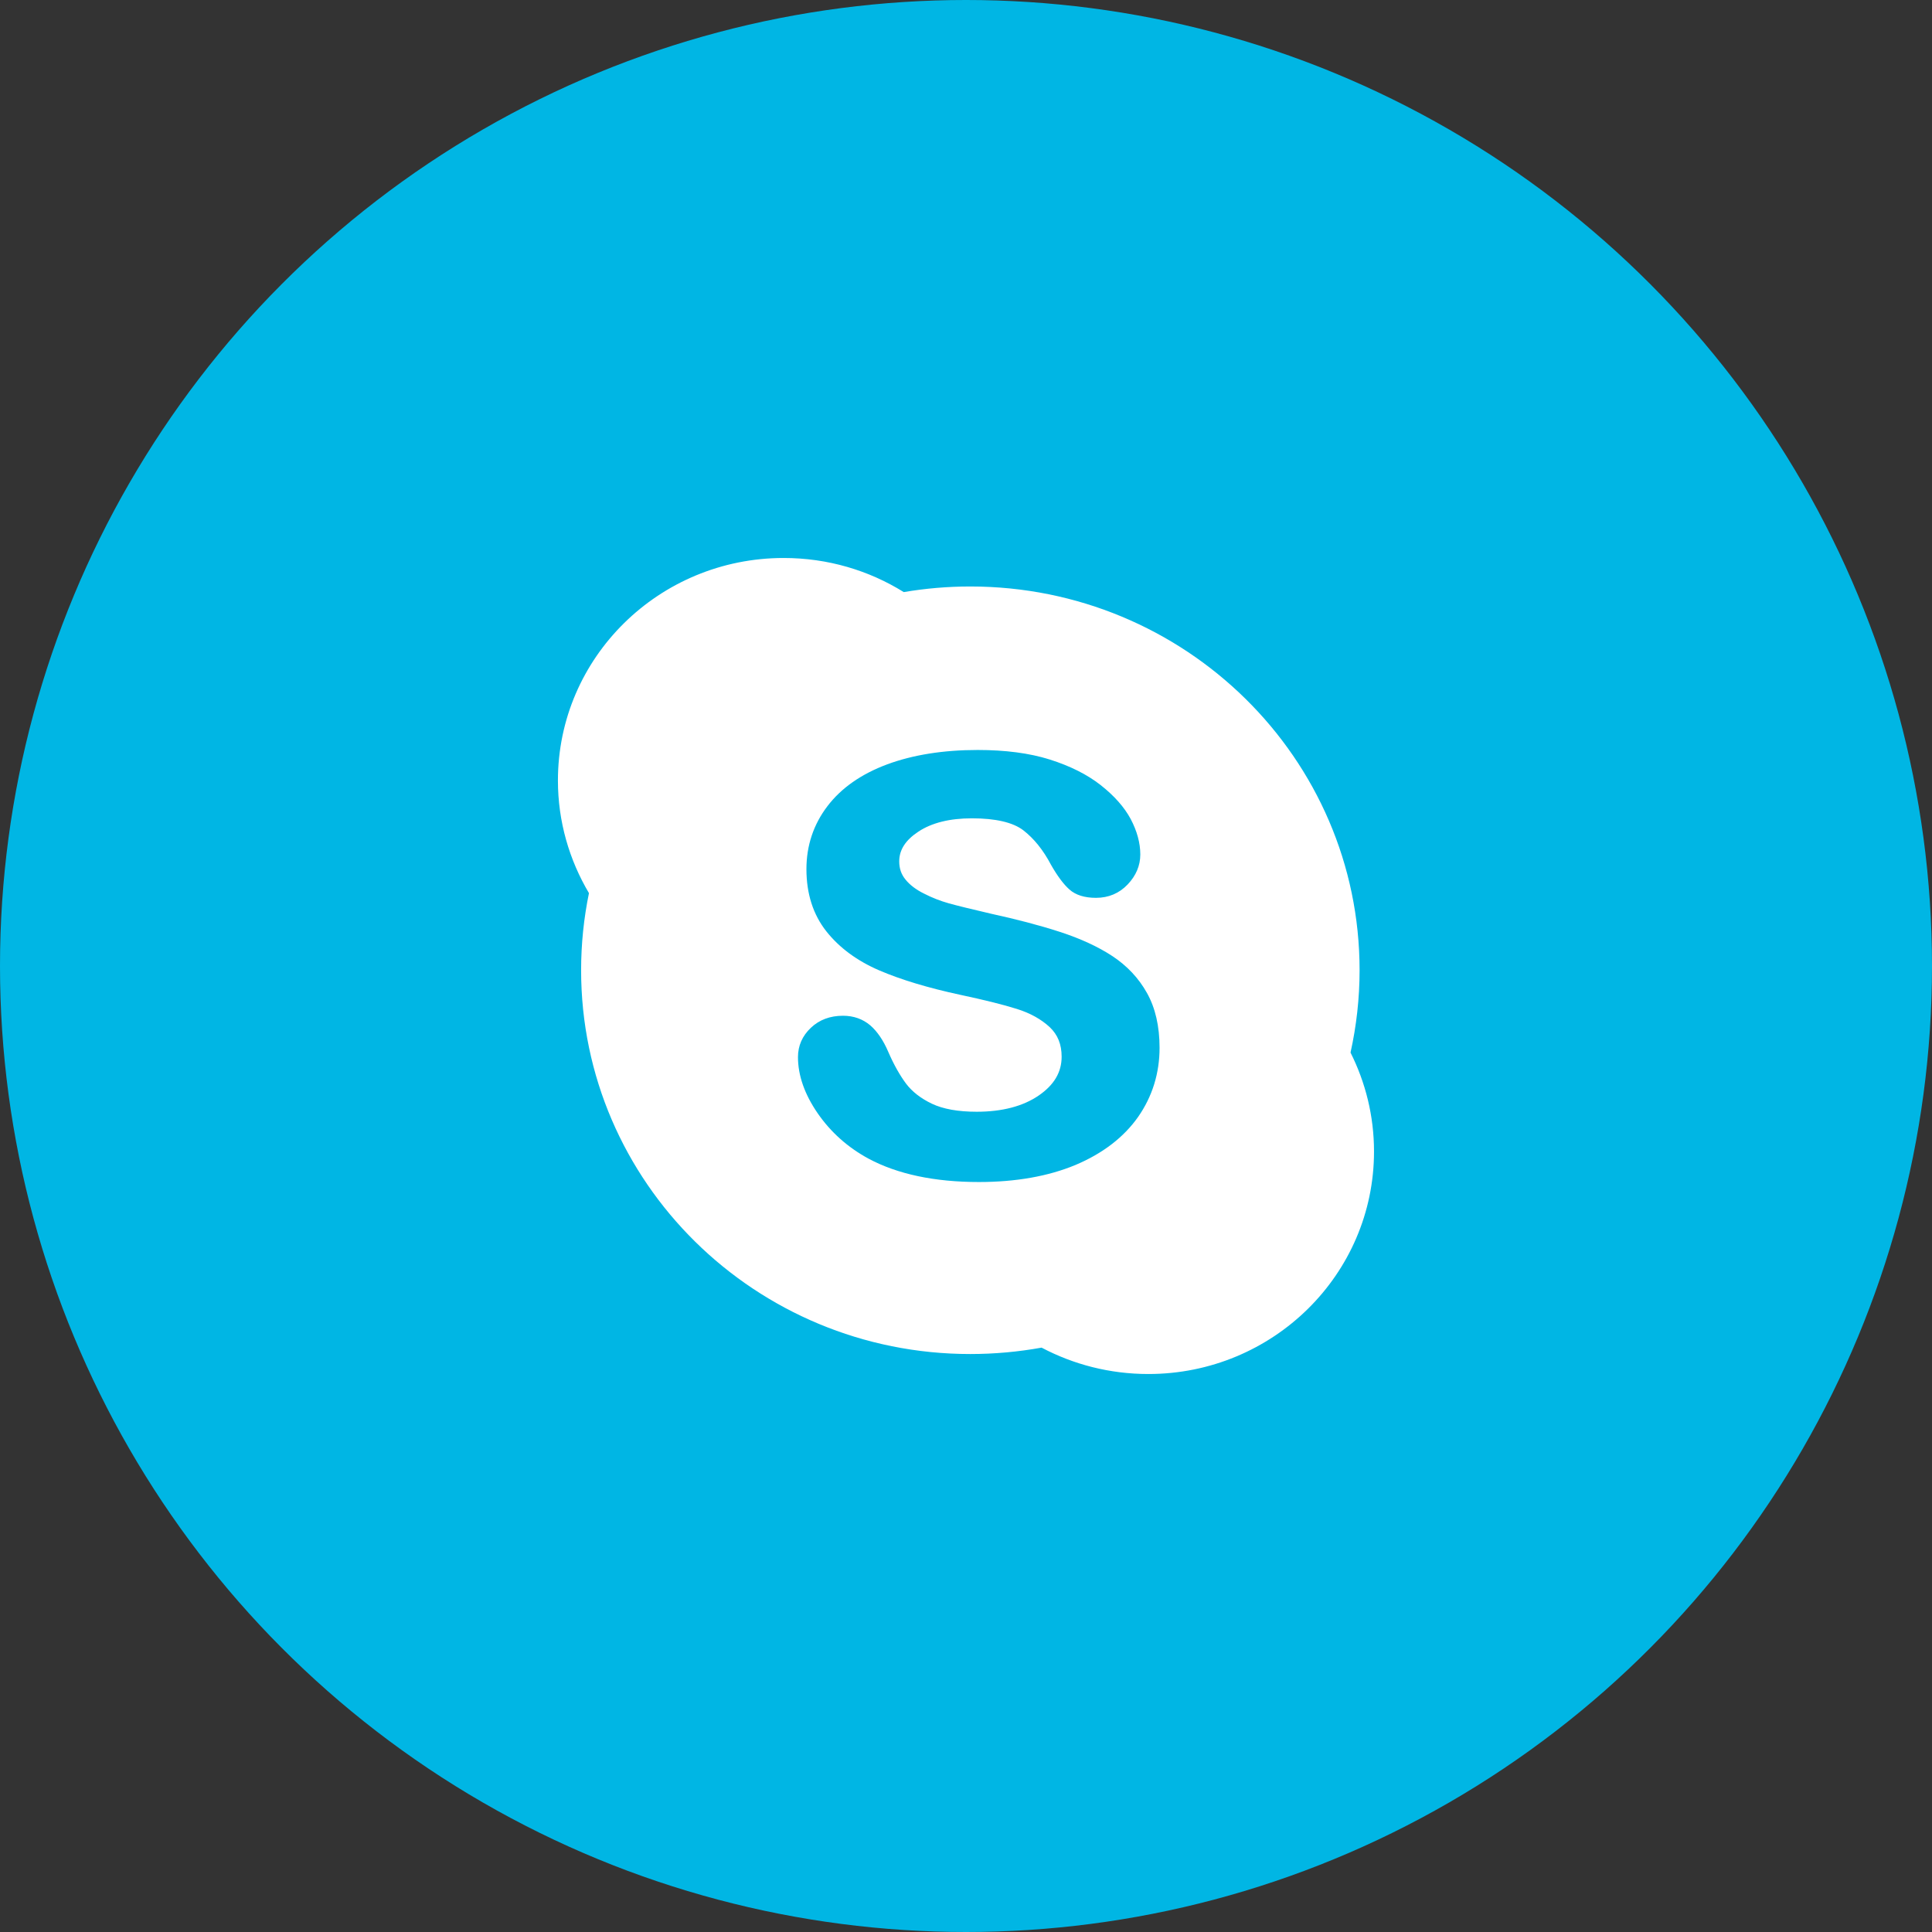
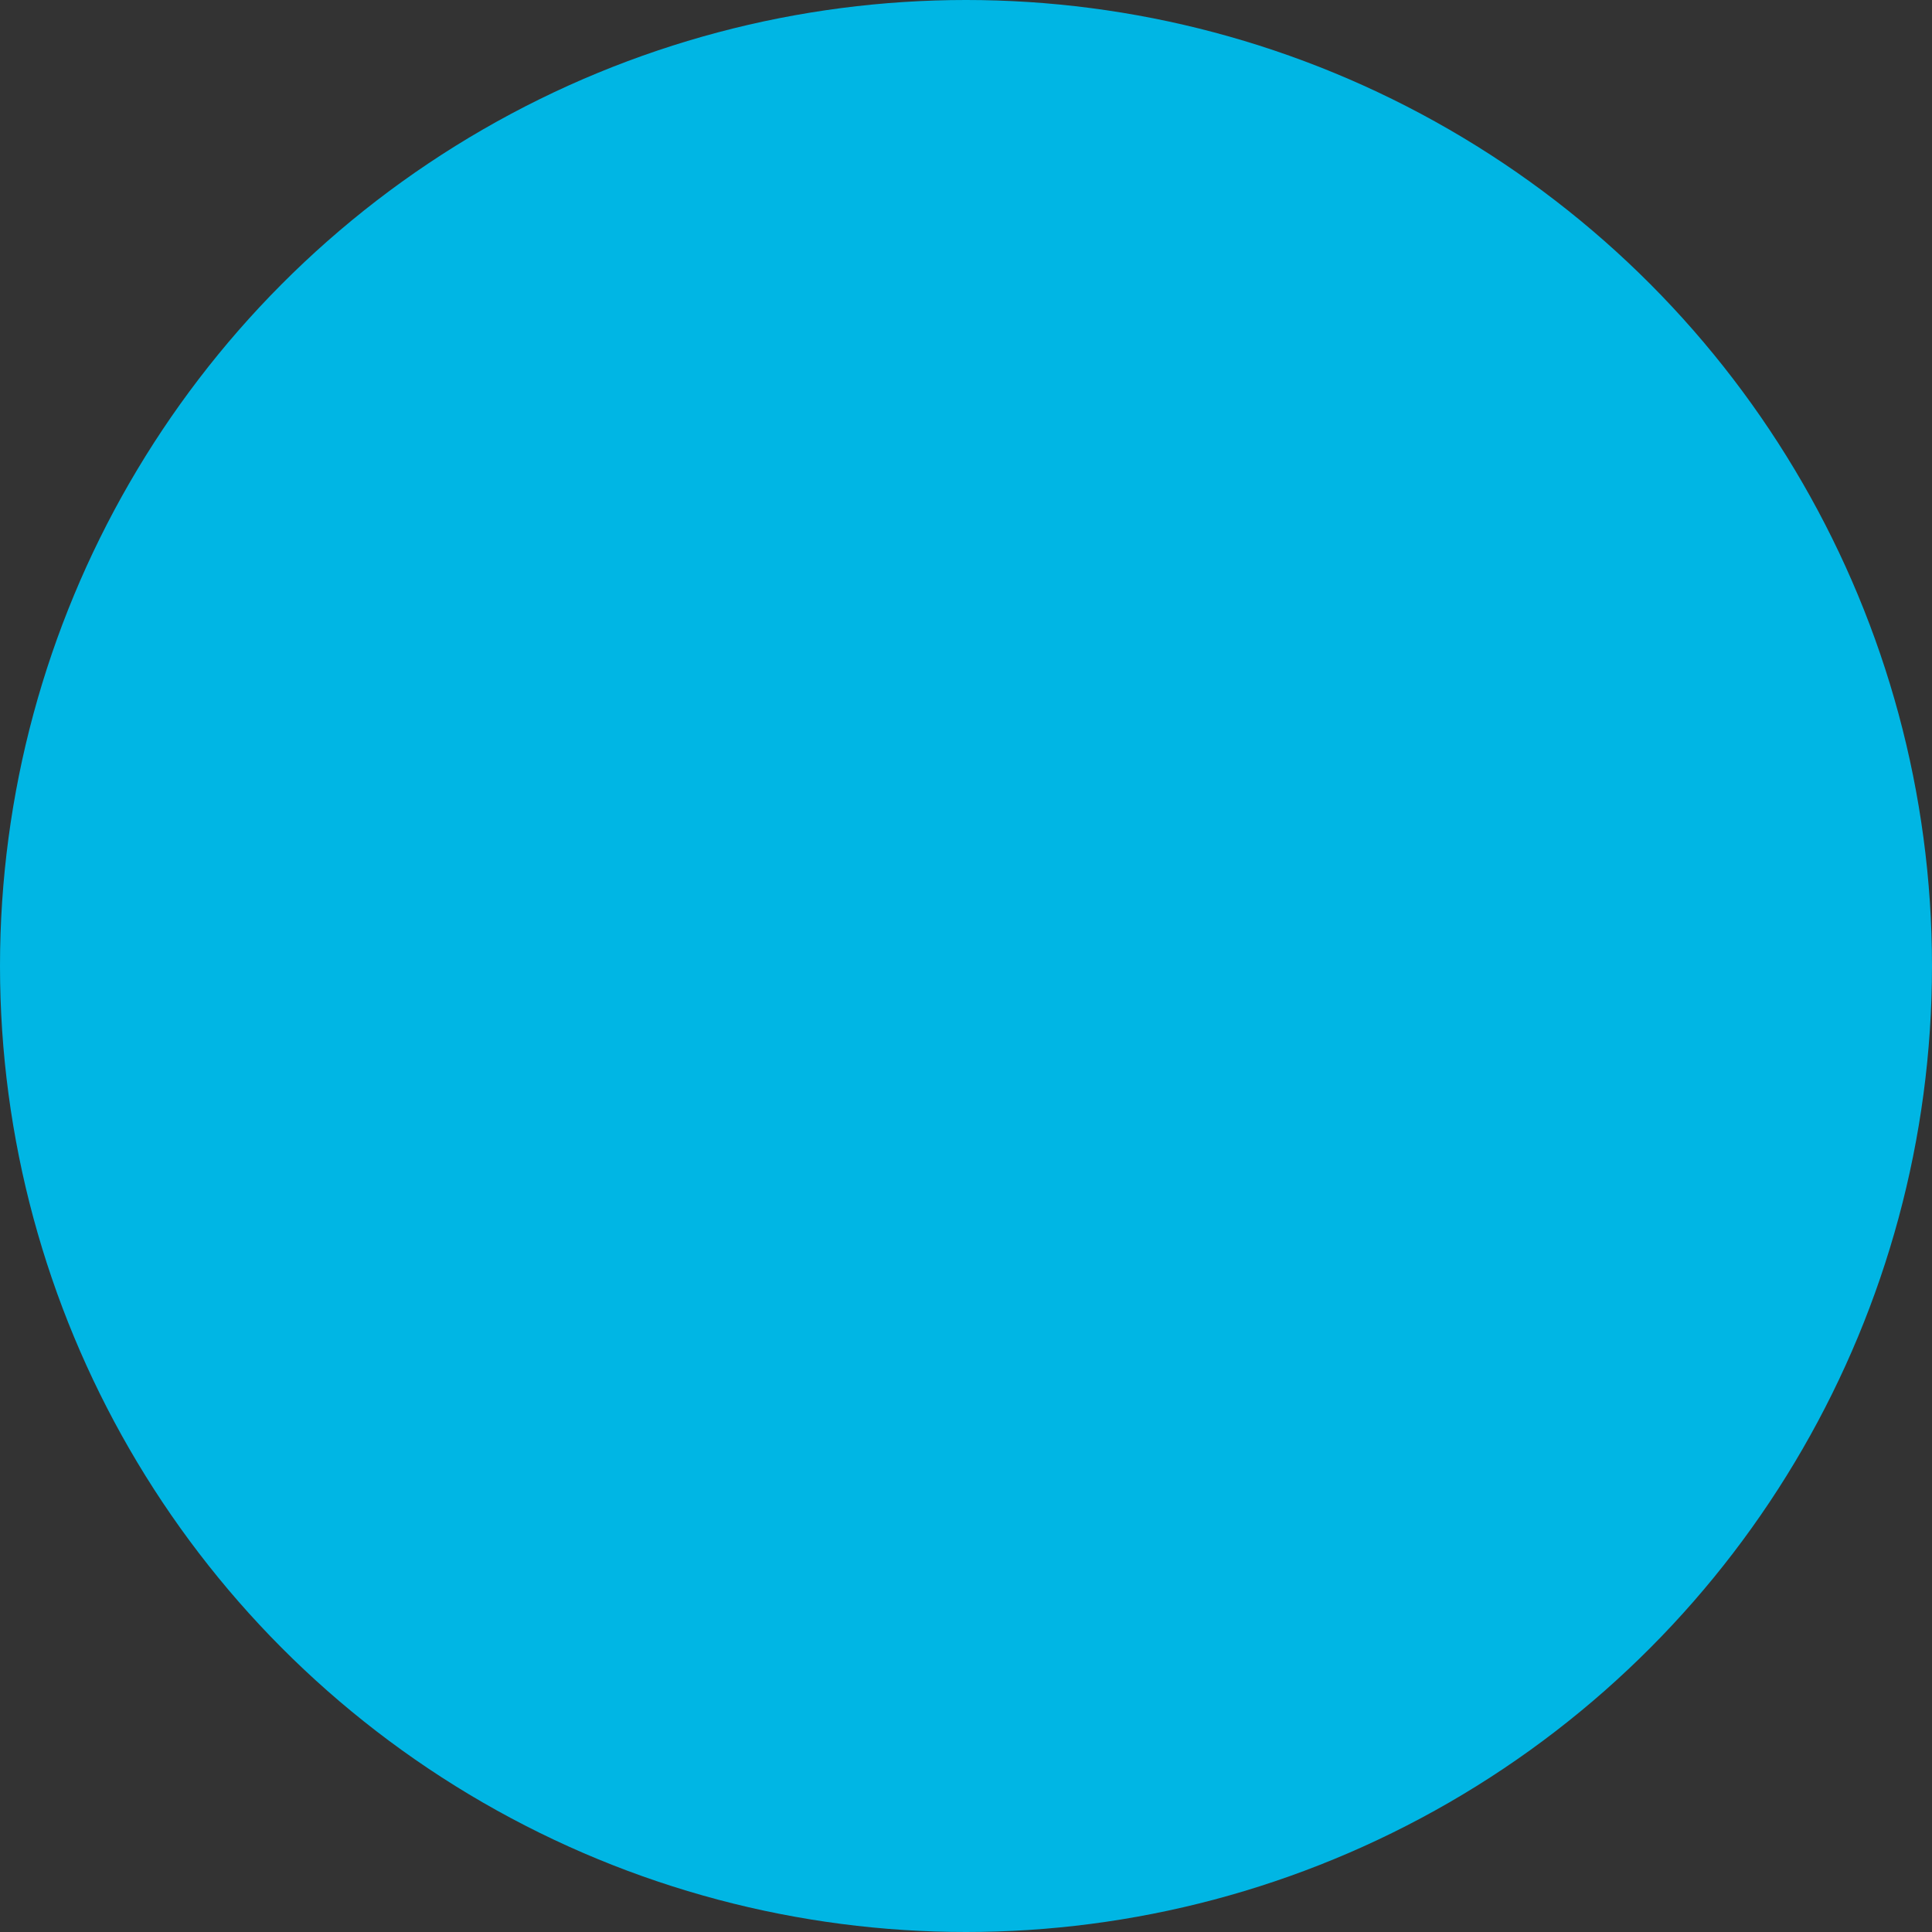
<svg xmlns="http://www.w3.org/2000/svg" width="32" height="32" viewBox="0 0 32 32" fill="none">
  <rect x="0" y="0" width="32" height="32" fill="#333333" stroke="none" />
  <circle cx="16" cy="16" r="16" fill="#00B6E4" />
-   <path fill-rule="evenodd" clip-rule="evenodd" d="M18.849 18.502C18.612 18.838 18.263 19.106 17.812 19.296C17.362 19.483 16.825 19.578 16.213 19.578C15.48 19.578 14.865 19.448 14.386 19.191C14.042 19.005 13.759 18.752 13.543 18.439C13.326 18.124 13.217 17.811 13.217 17.51C13.217 17.321 13.288 17.158 13.431 17.023C13.57 16.891 13.749 16.824 13.963 16.824C14.138 16.824 14.29 16.878 14.413 16.982C14.53 17.083 14.631 17.231 14.713 17.423C14.803 17.631 14.902 17.807 15.006 17.947C15.107 18.081 15.251 18.193 15.435 18.281C15.62 18.369 15.869 18.414 16.177 18.414C16.599 18.414 16.946 18.323 17.206 18.144C17.46 17.969 17.584 17.759 17.584 17.502C17.584 17.298 17.52 17.139 17.387 17.013C17.247 16.883 17.064 16.78 16.842 16.711C16.61 16.638 16.294 16.56 15.904 16.477C15.374 16.363 14.923 16.227 14.564 16.073C14.199 15.916 13.903 15.699 13.687 15.426C13.468 15.149 13.357 14.803 13.357 14.395C13.357 14.006 13.474 13.656 13.704 13.354C13.932 13.053 14.265 12.82 14.695 12.66C15.119 12.503 15.623 12.422 16.194 12.422C16.65 12.422 17.052 12.474 17.387 12.58C17.723 12.686 18.007 12.828 18.231 13.004C18.456 13.181 18.623 13.37 18.728 13.566C18.833 13.765 18.887 13.963 18.887 14.153C18.887 14.337 18.816 14.504 18.677 14.65C18.538 14.796 18.361 14.871 18.153 14.871C17.964 14.871 17.816 14.825 17.712 14.732C17.617 14.647 17.517 14.515 17.408 14.324C17.28 14.08 17.125 13.888 16.949 13.752C16.777 13.621 16.491 13.554 16.097 13.554C15.73 13.554 15.433 13.628 15.212 13.774C14.998 13.915 14.894 14.076 14.894 14.267C14.894 14.385 14.928 14.483 14.997 14.567C15.069 14.657 15.172 14.735 15.301 14.799C15.435 14.868 15.573 14.922 15.712 14.961C15.854 15.001 16.093 15.059 16.419 15.135C16.832 15.225 17.212 15.324 17.549 15.433C17.889 15.543 18.184 15.678 18.423 15.835C18.666 15.995 18.861 16.201 18.998 16.448C19.136 16.694 19.206 16.999 19.206 17.354C19.206 17.777 19.086 18.163 18.849 18.502ZM22.369 17.434C22.466 16.995 22.519 16.54 22.519 16.07C22.519 12.559 19.632 9.714 16.071 9.714C15.696 9.714 15.327 9.746 14.969 9.807C14.393 9.448 13.711 9.242 12.98 9.242C10.916 9.242 9.241 10.891 9.241 12.928C9.241 13.608 9.43 14.245 9.755 14.793C9.67 15.206 9.625 15.633 9.625 16.07C9.625 19.581 12.511 22.427 16.071 22.427C16.475 22.427 16.869 22.39 17.252 22.321C17.778 22.599 18.38 22.758 19.02 22.758C21.085 22.758 22.758 21.108 22.758 19.072C22.758 18.484 22.617 17.928 22.369 17.434Z" fill="white" />
</svg>